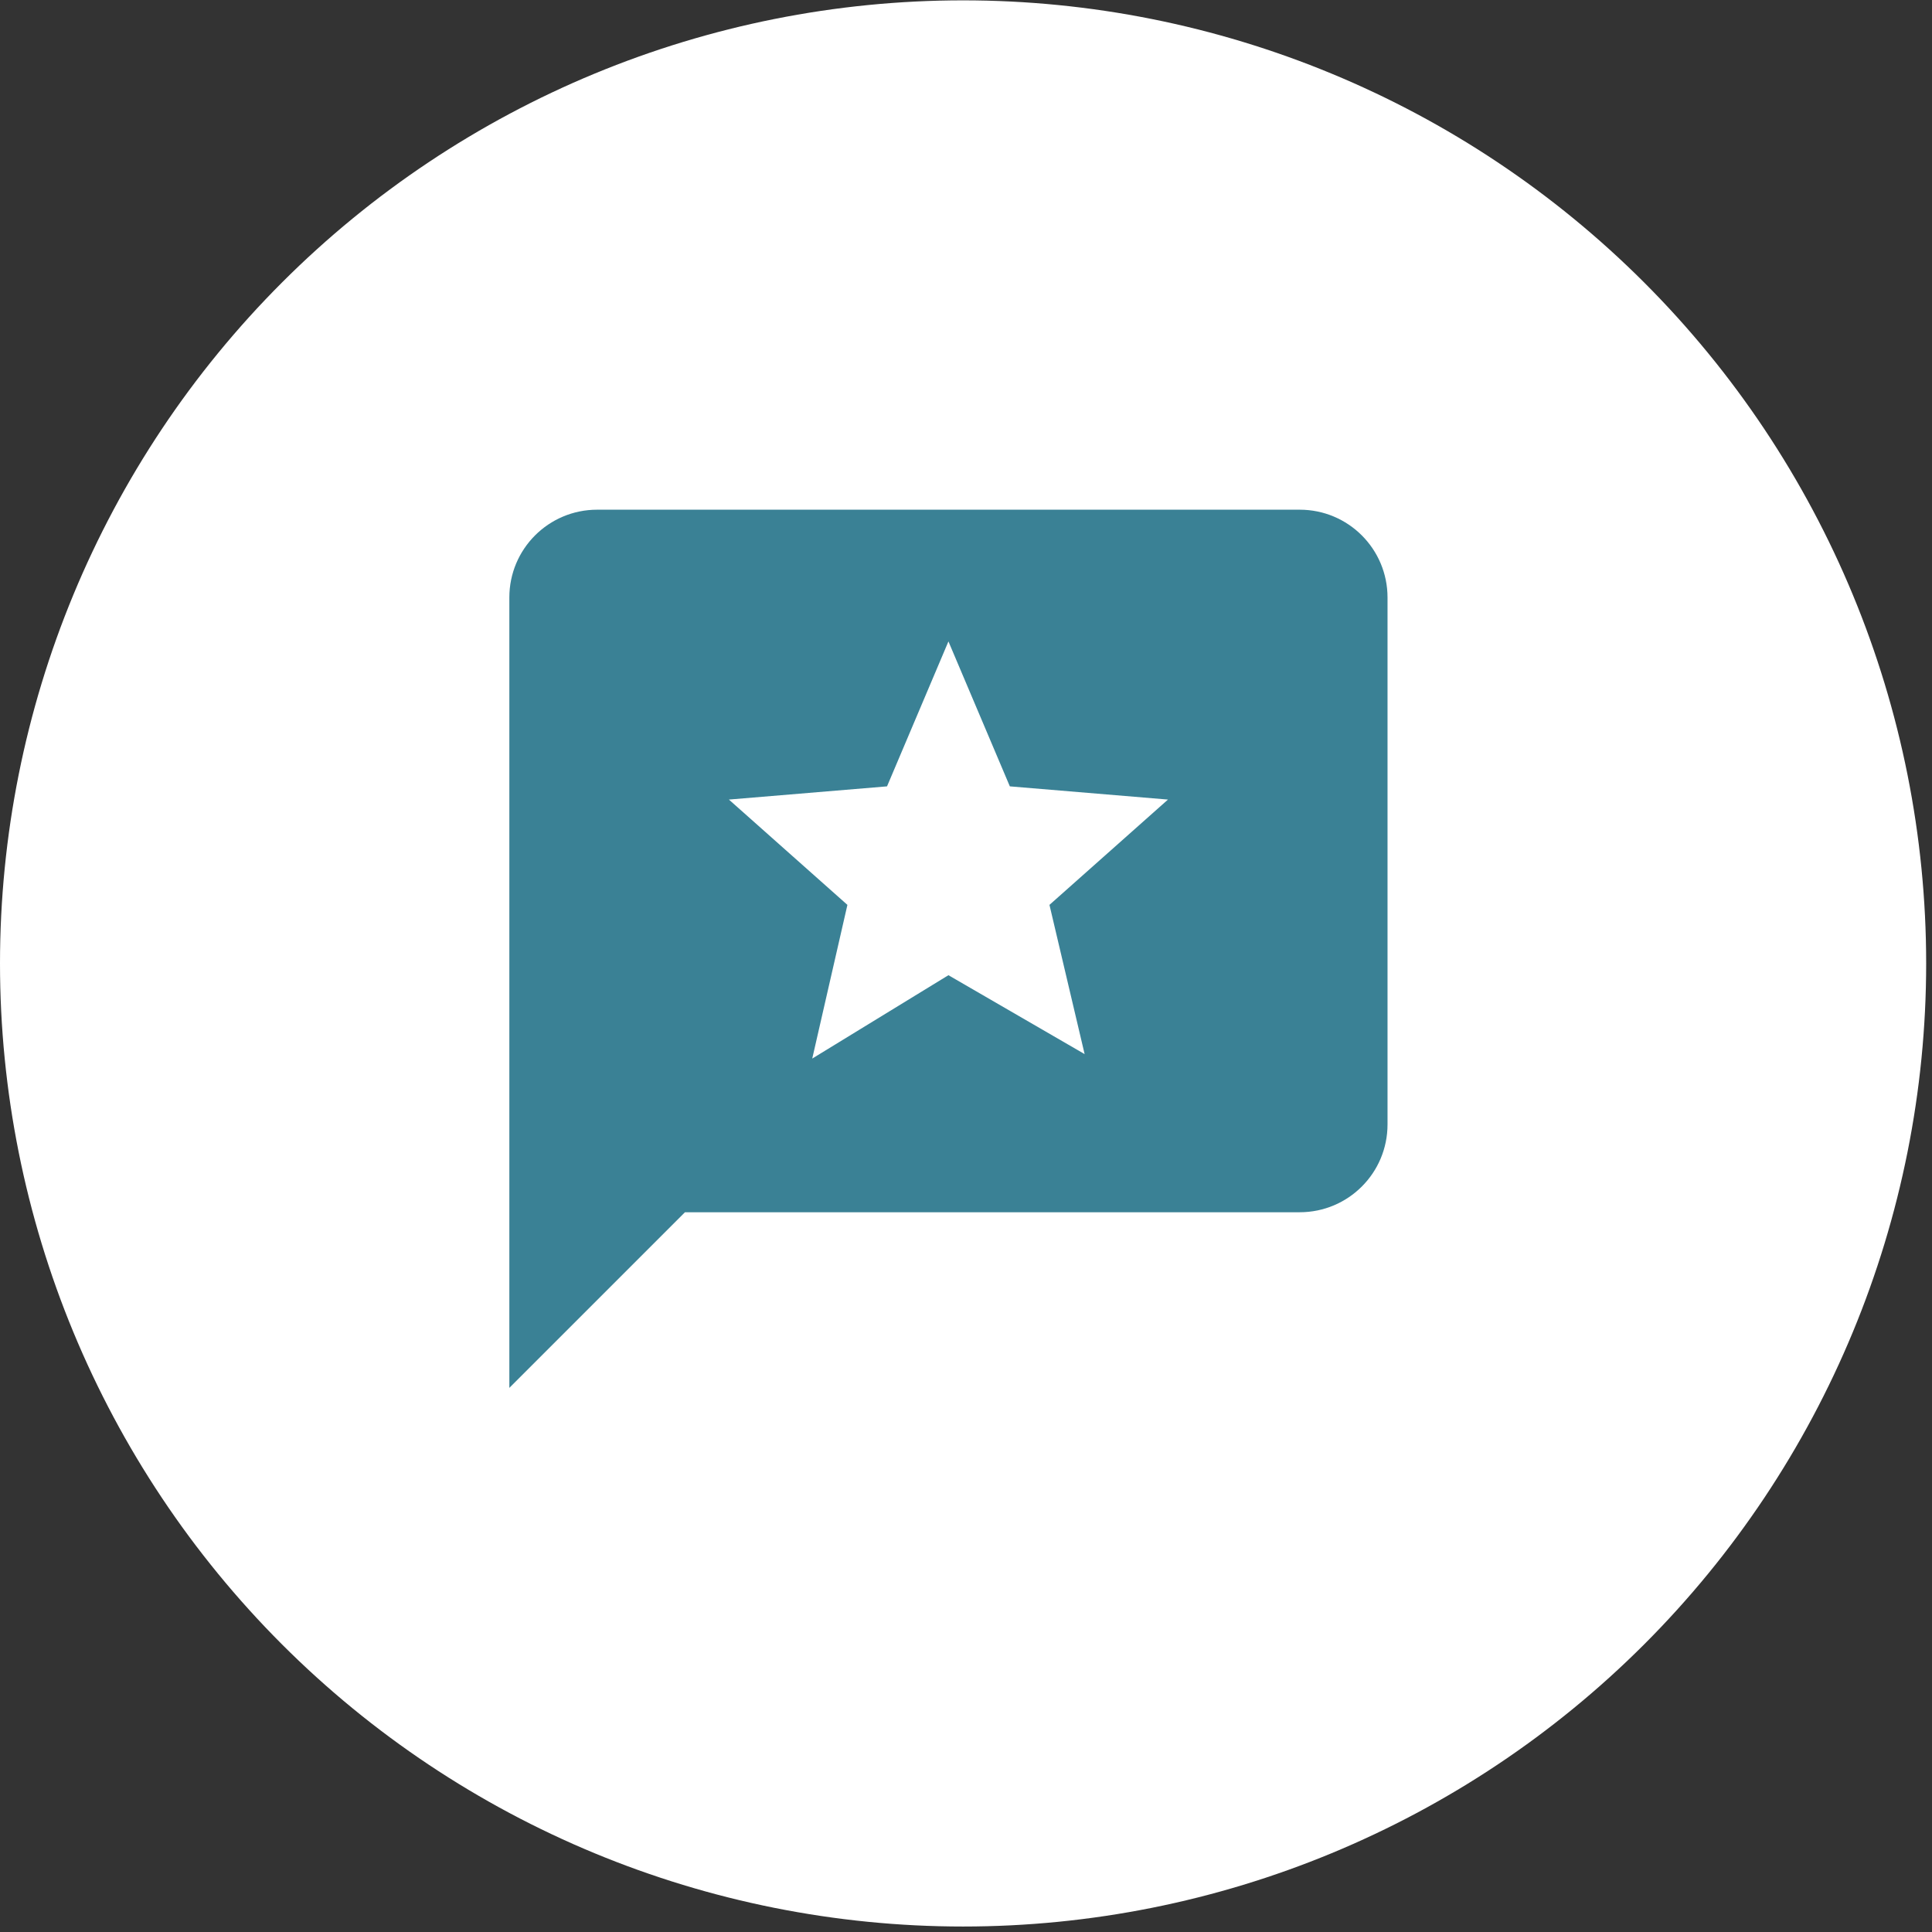
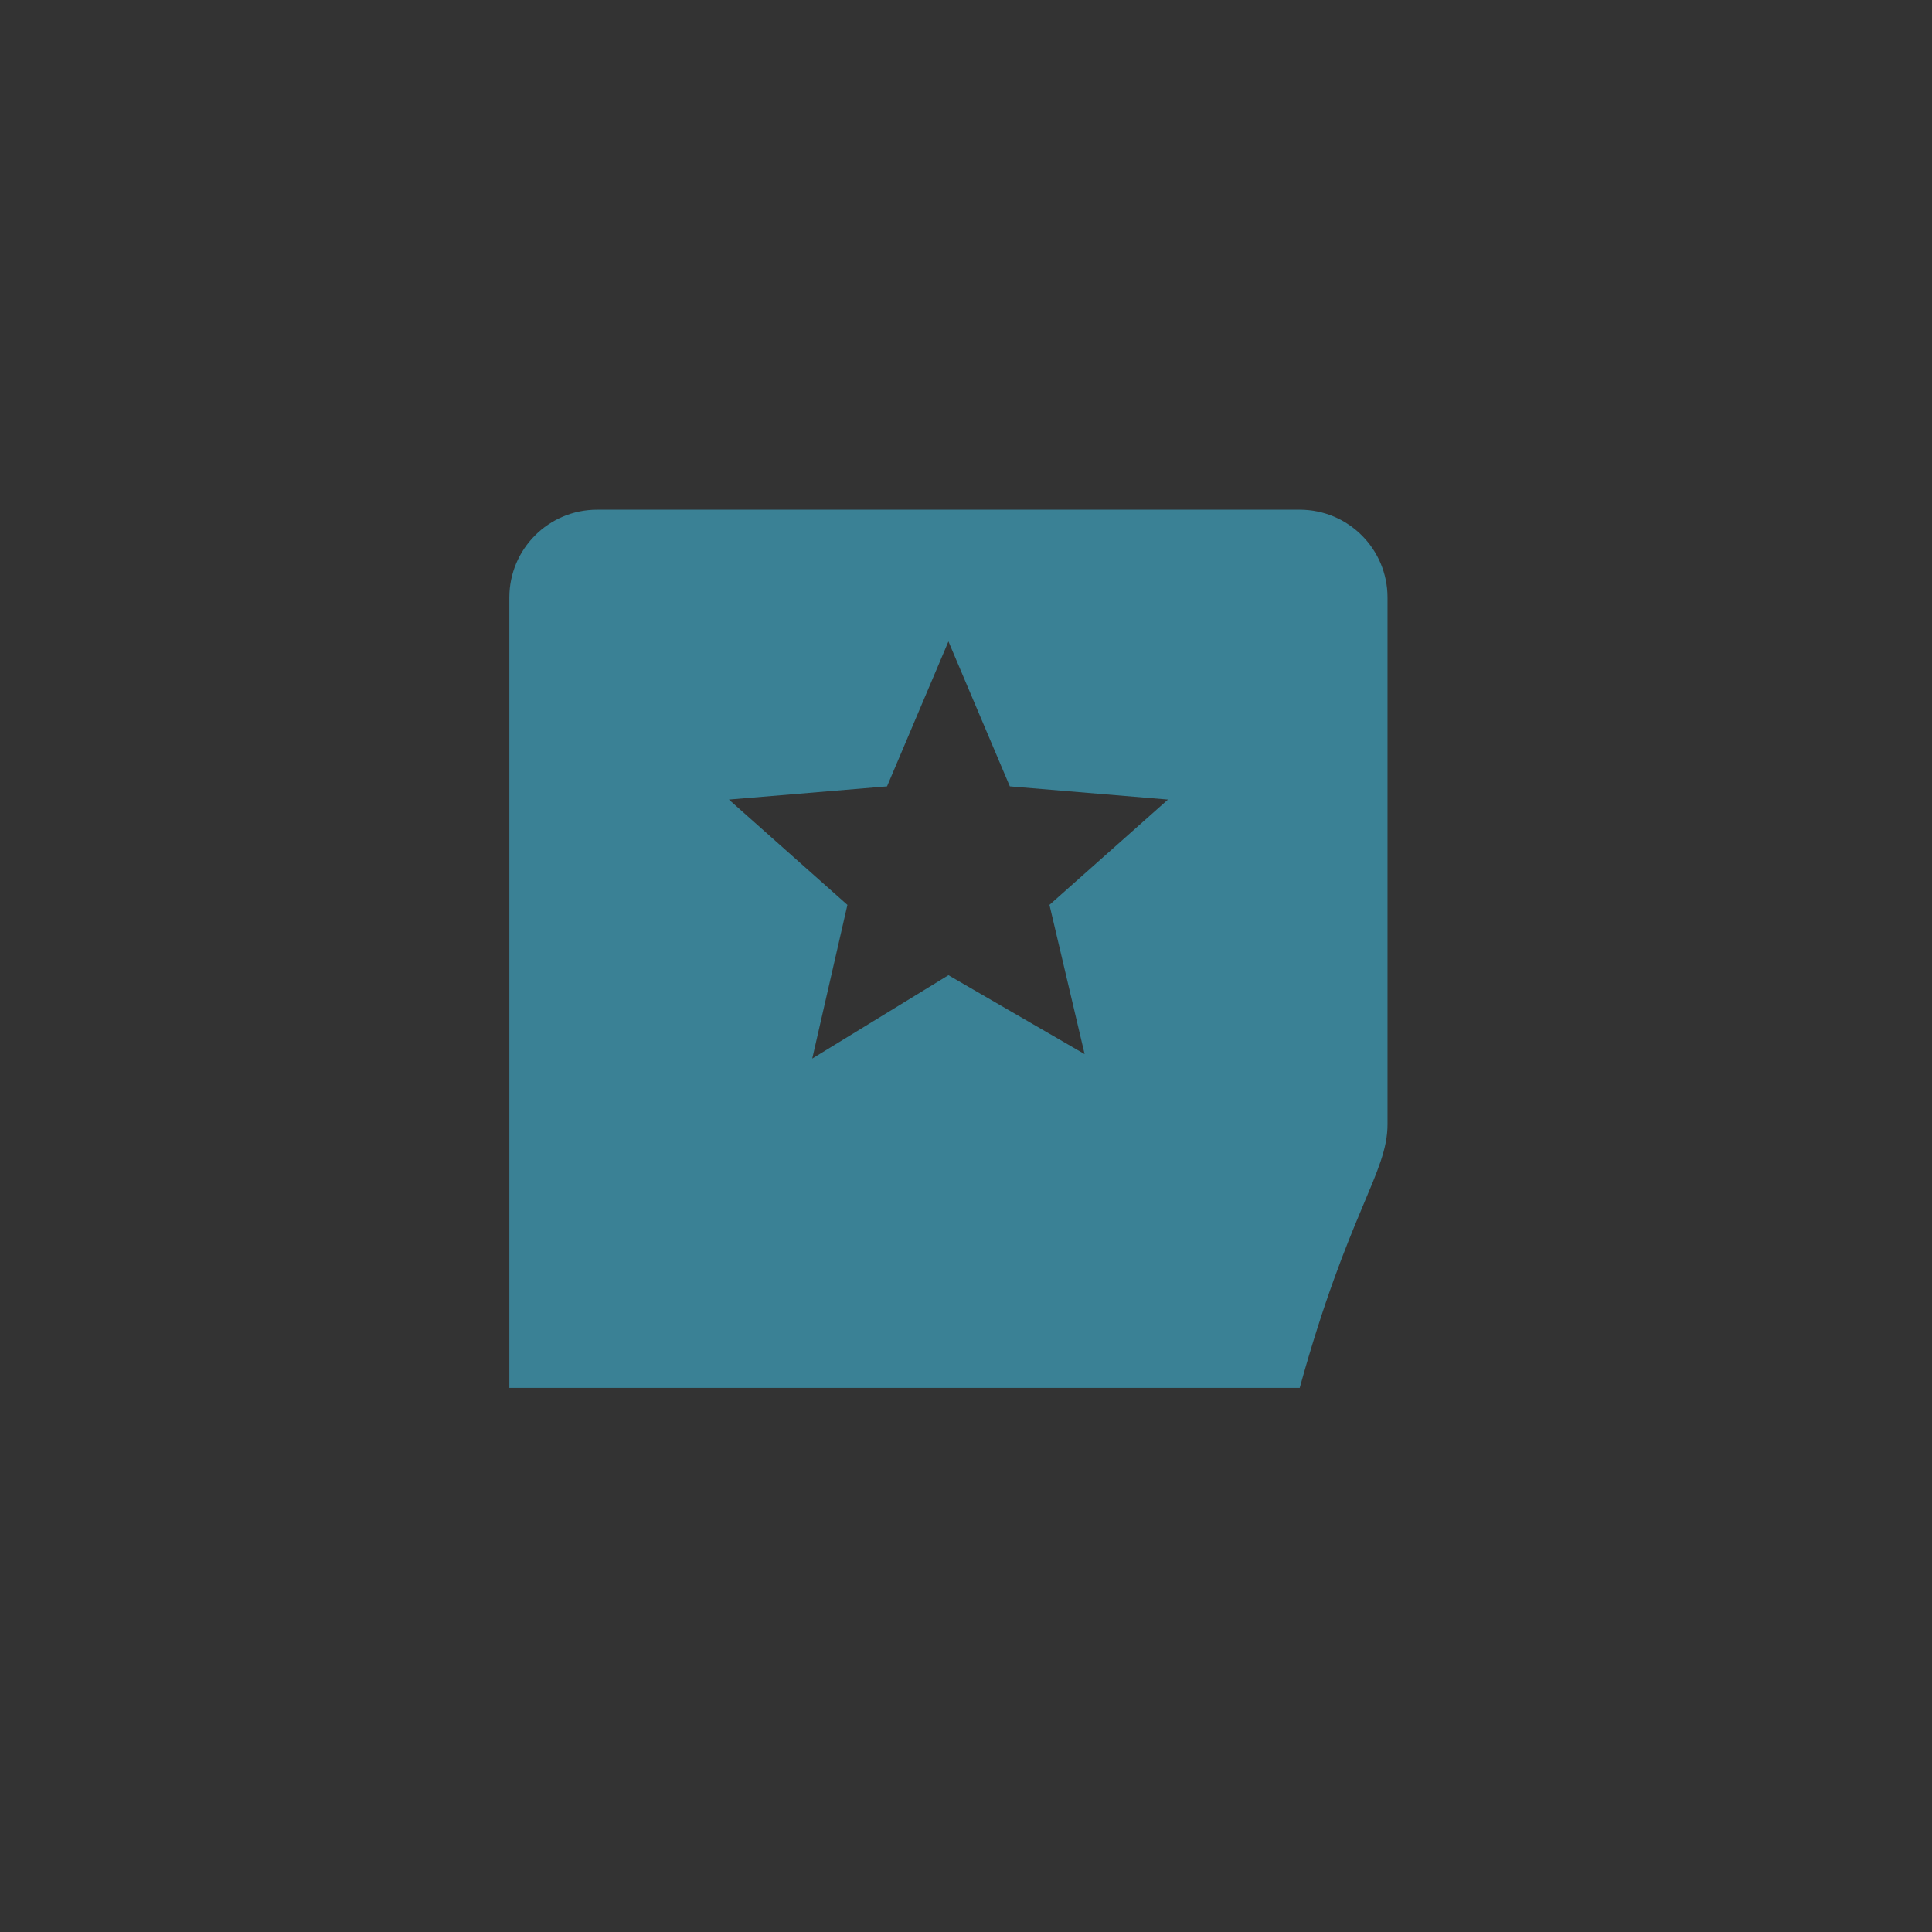
<svg xmlns="http://www.w3.org/2000/svg" width="55" height="55" viewBox="0 0 55 55" fill="none">
  <rect x="0" y="0" width="55" height="55" fill="#333333" stroke="none" />
  <g clip-path="url(#clip0_65_552)">
-     <path d="M27.417 54.844C34.688 54.844 41.662 51.955 46.804 46.814C51.946 41.672 54.834 34.698 54.834 27.427C54.834 20.155 51.946 13.182 46.804 8.04C41.662 2.898 34.688 0.01 27.417 0.01C20.146 0.01 13.172 2.898 8.03 8.04C2.889 13.182 0 20.155 0 27.427C0 34.698 2.889 41.672 8.03 46.814C13.172 51.955 20.146 54.844 27.417 54.844Z" fill="white" />
-     <path d="M37 14.51H17C15.618 14.51 14.5 15.628 14.5 17.01V39.51L19.5 34.51H37C38.382 34.51 39.5 33.392 39.5 32.01V17.01C39.5 15.628 38.382 14.51 37 14.51ZM30.877 30.008L27 27.762L23.123 30.135L24.124 25.76L20.75 22.762L25.252 22.386L27 18.26L28.748 22.386L33.25 22.762L29.876 25.76L30.877 30.008Z" fill="#3A8195" />
+     <path d="M37 14.51H17C15.618 14.51 14.5 15.628 14.5 17.01V39.51H37C38.382 34.51 39.5 33.392 39.5 32.01V17.01C39.5 15.628 38.382 14.51 37 14.51ZM30.877 30.008L27 27.762L23.123 30.135L24.124 25.76L20.75 22.762L25.252 22.386L27 18.26L28.748 22.386L33.25 22.762L29.876 25.76L30.877 30.008Z" fill="#3A8195" />
  </g>
  <defs>
    <clipPath id="clip0_65_552">
      <rect width="54.834" height="54.834" fill="white" transform="translate(0 0.01)" />
    </clipPath>
  </defs>
</svg>